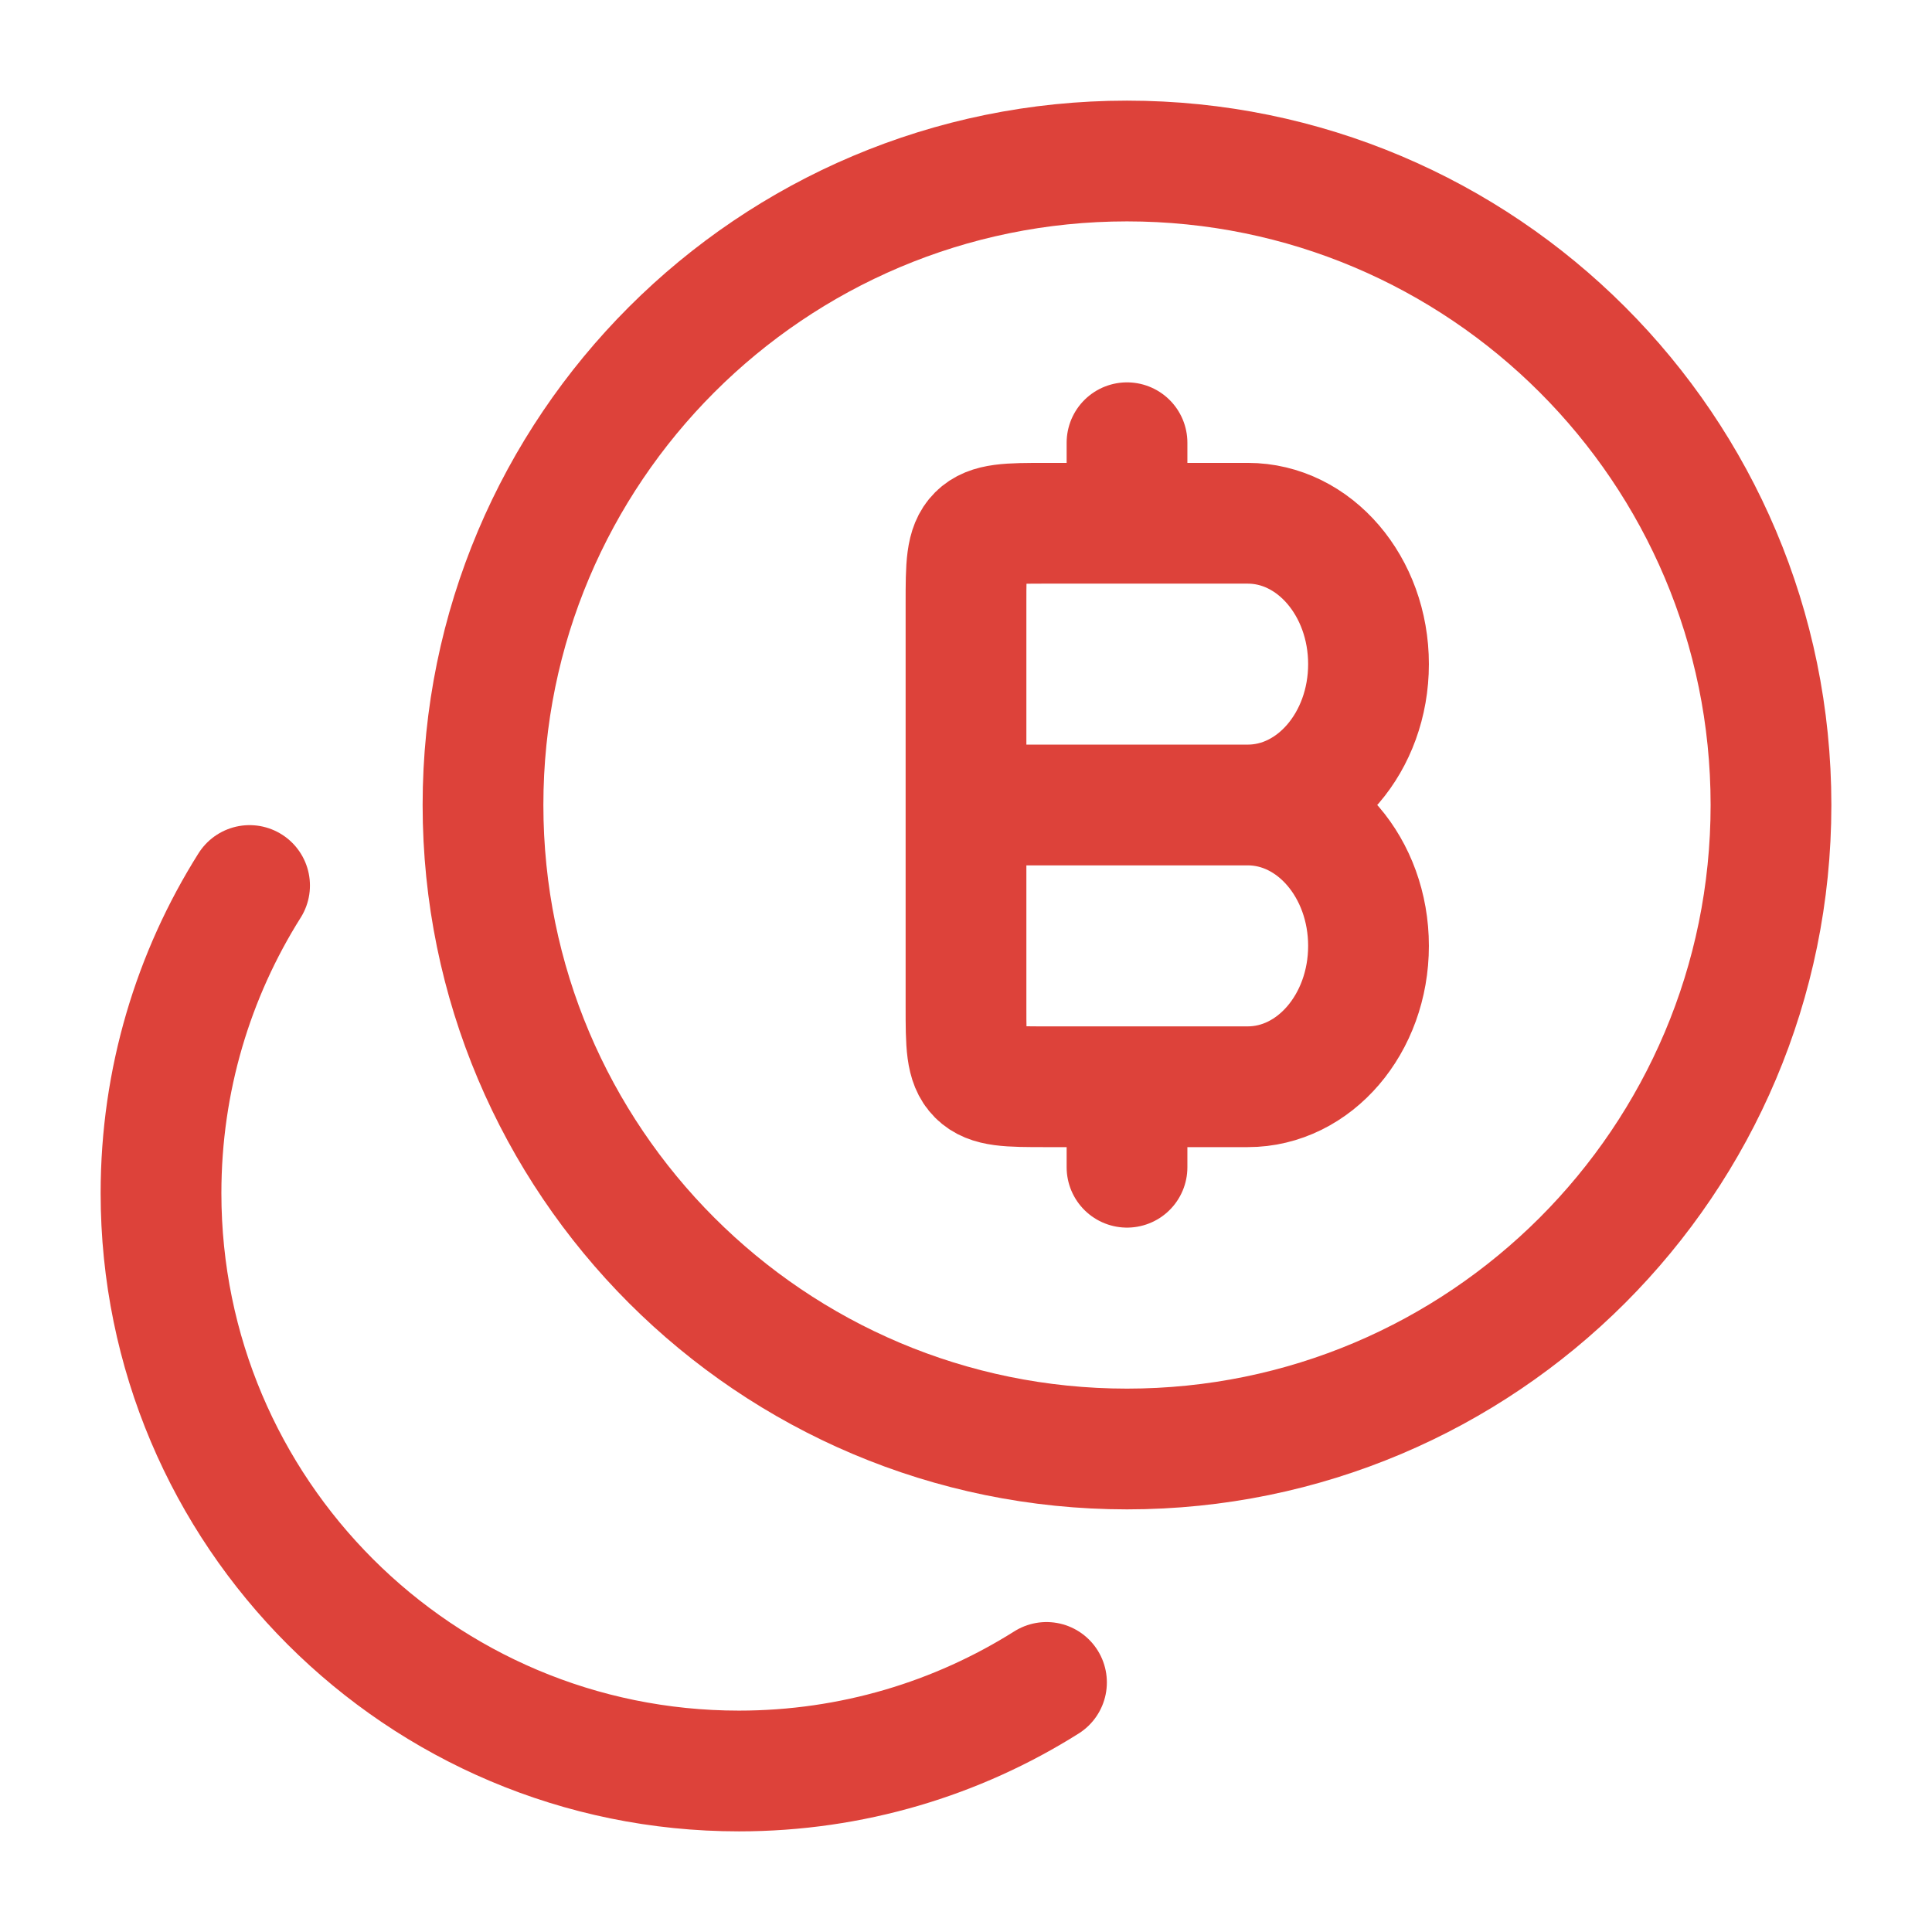
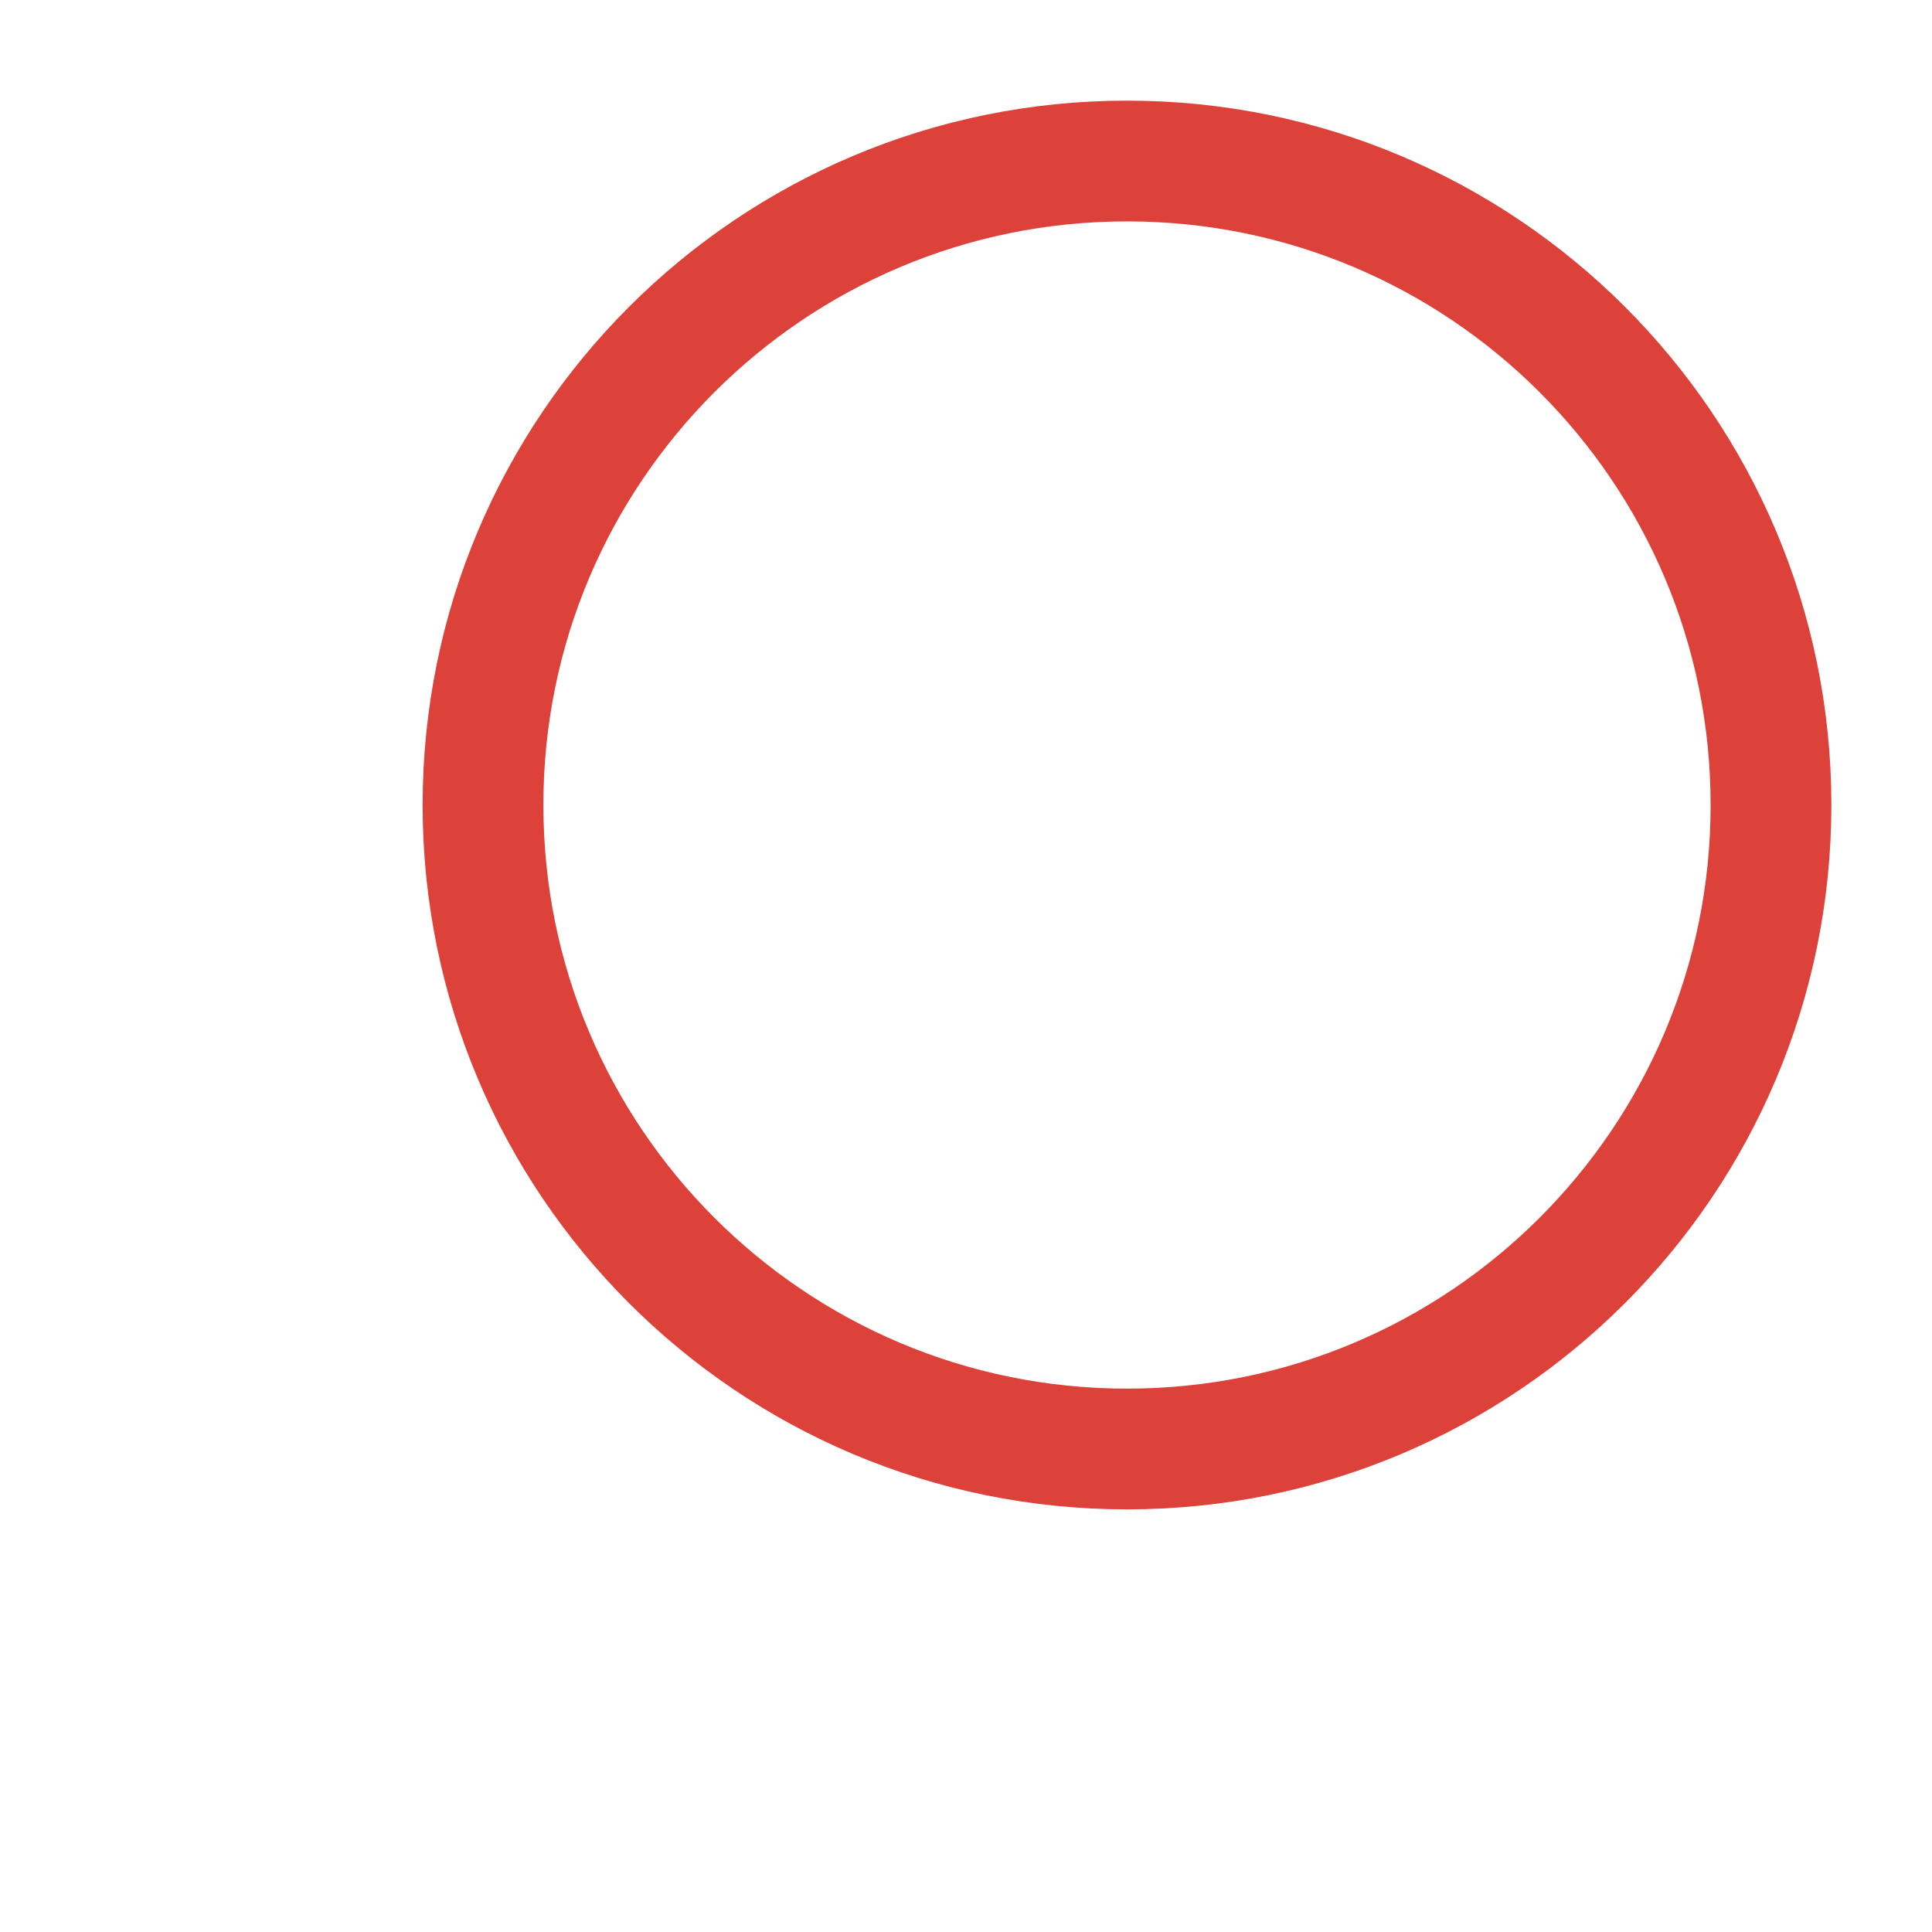
<svg xmlns="http://www.w3.org/2000/svg" width="62" height="62" viewBox="0 0 62 62" fill="none">
  <path d="M36.167 46.5C47.581 46.5 56.833 37.247 56.833 25.833C56.833 14.419 47.581 5.167 36.167 5.167C24.753 5.167 15.5 14.419 15.5 25.833C15.5 37.247 24.753 46.5 36.167 46.5Z" stroke="#DD423A" stroke-width="3.875" stroke-linecap="round" />
-   <path d="M8.009 28.417C6.209 31.275 5.167 34.66 5.167 38.288C5.167 48.53 13.47 56.833 23.713 56.833C27.34 56.833 30.725 55.792 33.583 53.991" stroke="#DD423A" stroke-width="3.875" stroke-linecap="round" />
-   <path d="M31 25.833H40.042M31 25.833V19.375C31 18.157 31 17.548 31.378 17.17C31.757 16.792 32.365 16.792 33.583 16.792H36.167M31 25.833V32.292C31 33.51 31 34.118 31.378 34.497C31.757 34.875 32.365 34.875 33.583 34.875H36.167M40.042 25.833C42.182 25.833 43.917 23.809 43.917 21.312C43.917 18.816 42.182 16.792 40.042 16.792H36.167M40.042 25.833C42.182 25.833 43.917 27.857 43.917 30.354C43.917 32.851 42.182 34.875 40.042 34.875H36.167M36.167 34.875V37.458M36.167 16.792V14.208" stroke="#DD423A" stroke-width="3.875" stroke-linecap="round" />
</svg>